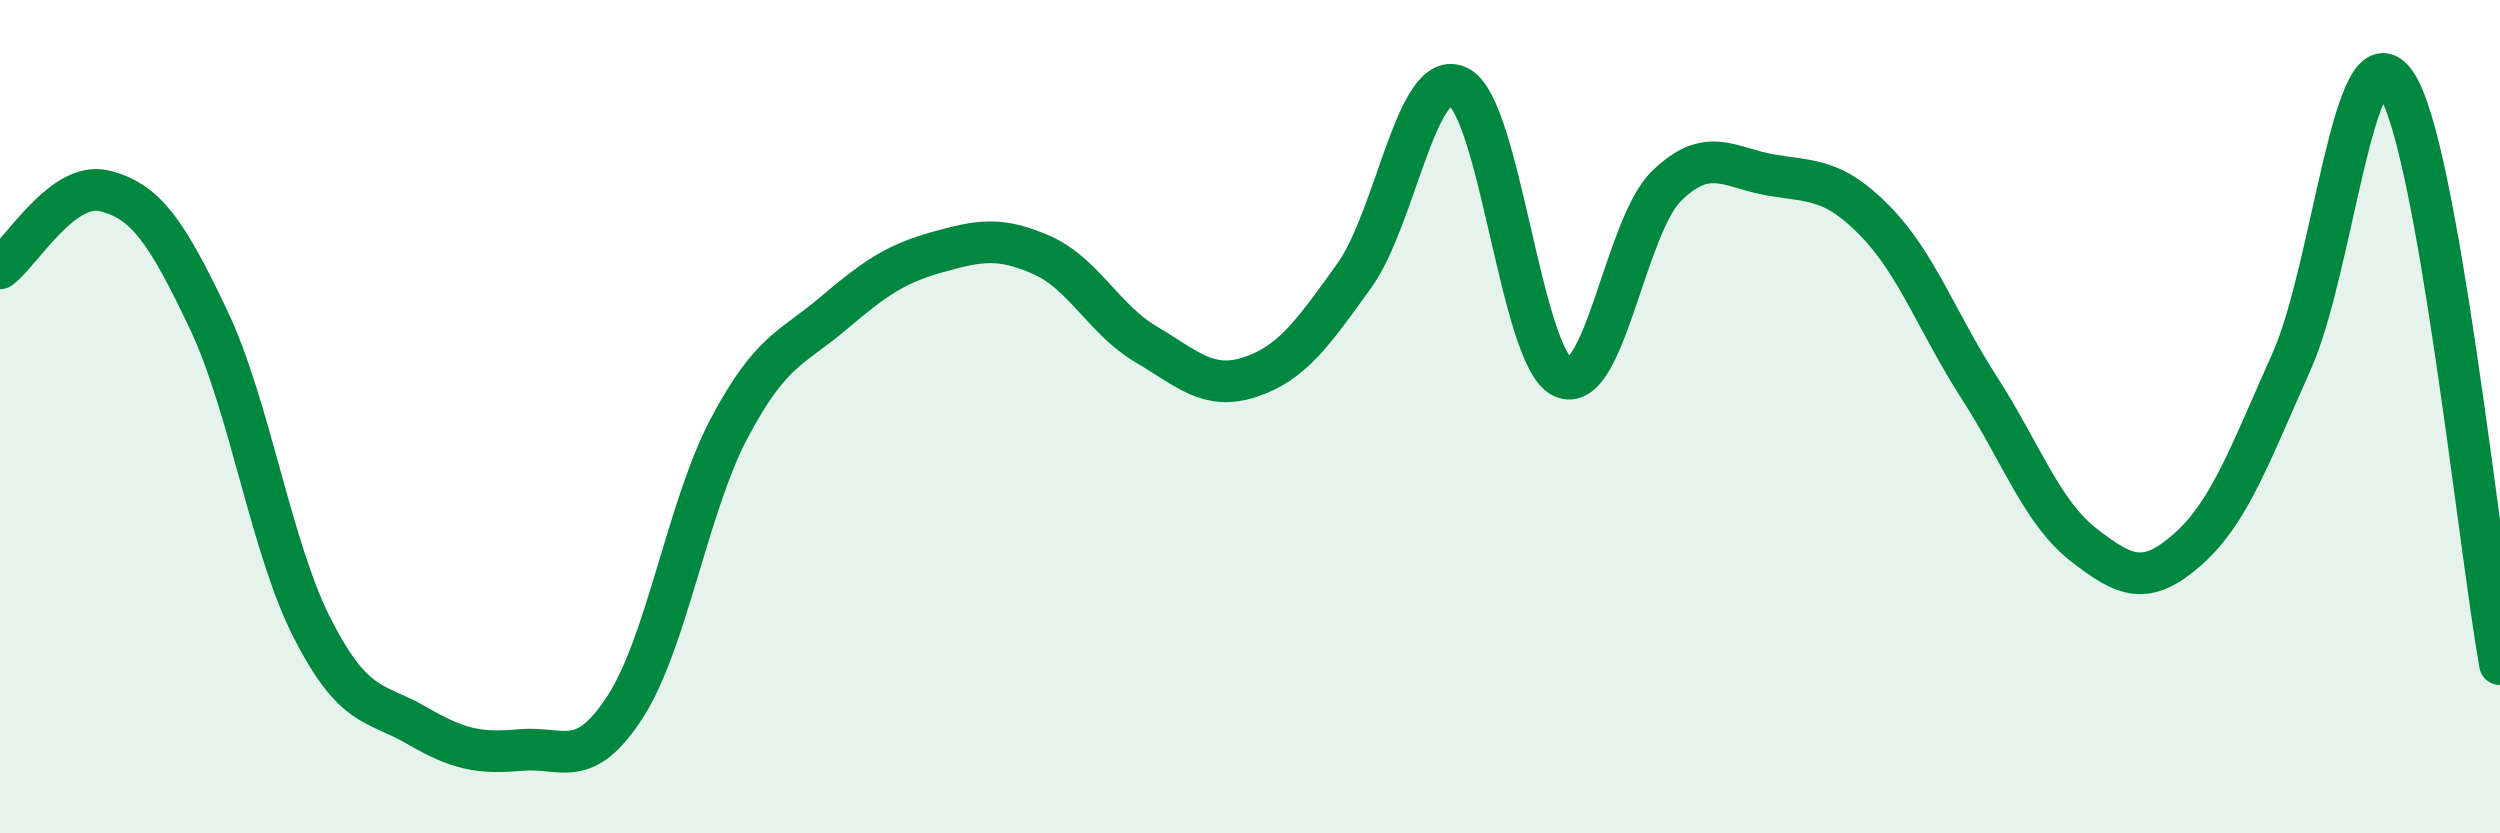
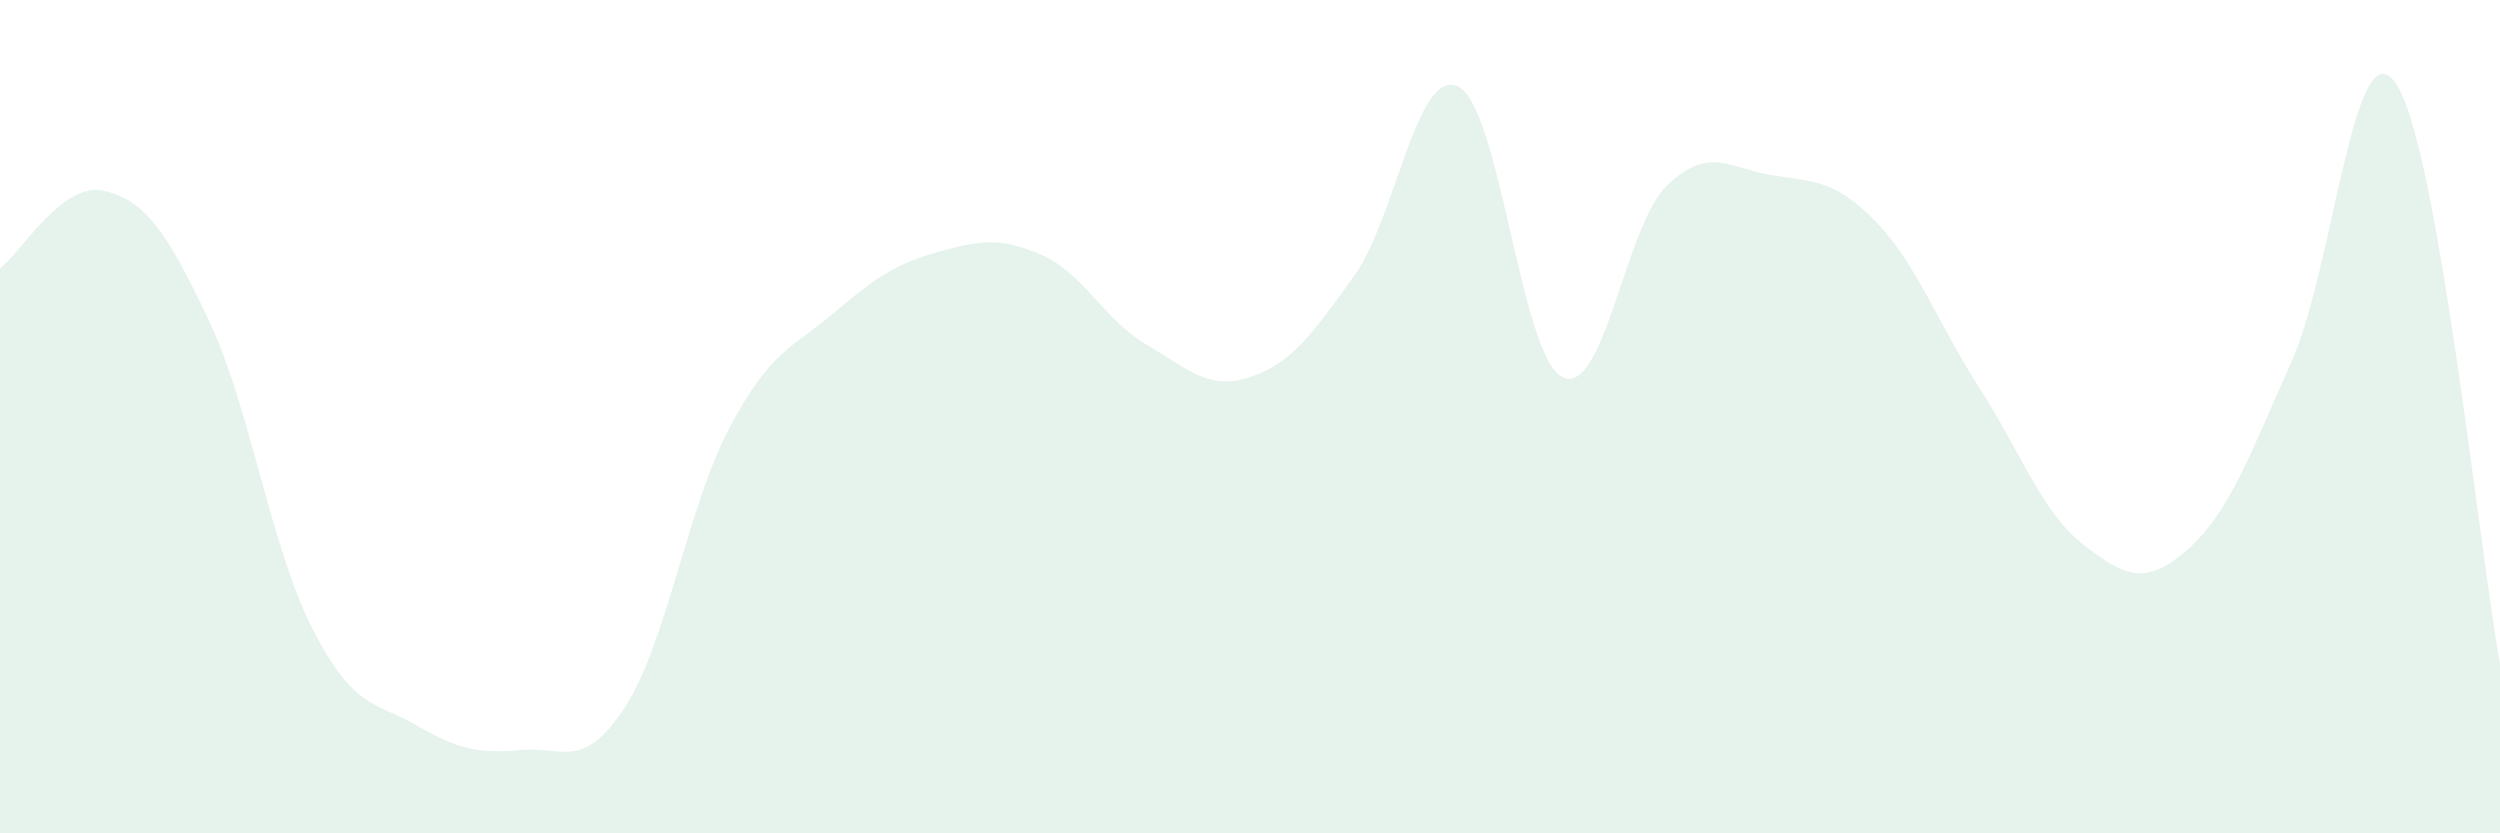
<svg xmlns="http://www.w3.org/2000/svg" width="60" height="20" viewBox="0 0 60 20">
  <path d="M 0,6.44 C 0.5,6.07 1.5,4.34 2.5,4.58 C 3.5,4.82 4,5.56 5,7.66 C 6,9.76 6.5,13.14 7.5,15.09 C 8.5,17.04 9,16.83 10,17.41 C 11,17.99 11.5,18.09 12.5,18 C 13.5,17.91 14,18.51 15,16.97 C 16,15.43 16.5,12.17 17.5,10.28 C 18.5,8.39 19,8.37 20,7.52 C 21,6.67 21.5,6.33 22.5,6.05 C 23.5,5.77 24,5.68 25,6.12 C 26,6.56 26.5,7.67 27.5,8.26 C 28.5,8.85 29,9.38 30,9.05 C 31,8.72 31.5,8.01 32.5,6.62 C 33.5,5.23 34,1.59 35,2.08 C 36,2.57 36.5,8.57 37.5,9.05 C 38.5,9.53 39,5.43 40,4.46 C 41,3.49 41.5,4.03 42.5,4.2 C 43.5,4.37 44,4.28 45,5.3 C 46,6.32 46.5,7.75 47.5,9.3 C 48.5,10.85 49,12.29 50,13.07 C 51,13.85 51.5,14.07 52.5,13.19 C 53.5,12.31 54,10.91 55,8.67 C 56,6.43 56.5,0.55 57.5,2 C 58.5,3.45 59.5,13.15 60,15.94L60 20L0 20Z" fill="#008740" opacity="0.1" stroke-linecap="round" stroke-linejoin="round" />
-   <path d="M 0,6.44 C 0.5,6.07 1.5,4.34 2.5,4.58 C 3.5,4.82 4,5.56 5,7.66 C 6,9.76 6.5,13.14 7.5,15.09 C 8.5,17.04 9,16.83 10,17.41 C 11,17.99 11.5,18.09 12.5,18 C 13.5,17.91 14,18.51 15,16.97 C 16,15.43 16.5,12.17 17.5,10.28 C 18.5,8.39 19,8.37 20,7.52 C 21,6.67 21.5,6.33 22.5,6.05 C 23.5,5.77 24,5.68 25,6.12 C 26,6.56 26.5,7.67 27.5,8.26 C 28.5,8.85 29,9.38 30,9.05 C 31,8.72 31.5,8.01 32.5,6.62 C 33.5,5.23 34,1.59 35,2.08 C 36,2.57 36.5,8.57 37.5,9.05 C 38.5,9.53 39,5.43 40,4.46 C 41,3.49 41.5,4.03 42.5,4.2 C 43.5,4.37 44,4.28 45,5.3 C 46,6.32 46.5,7.75 47.5,9.3 C 48.5,10.85 49,12.29 50,13.07 C 51,13.85 51.5,14.07 52.5,13.19 C 53.5,12.31 54,10.91 55,8.67 C 56,6.43 56.5,0.55 57.5,2 C 58.5,3.45 59.5,13.15 60,15.94" stroke="#008740" stroke-width="1" fill="none" stroke-linecap="round" stroke-linejoin="round" />
</svg>